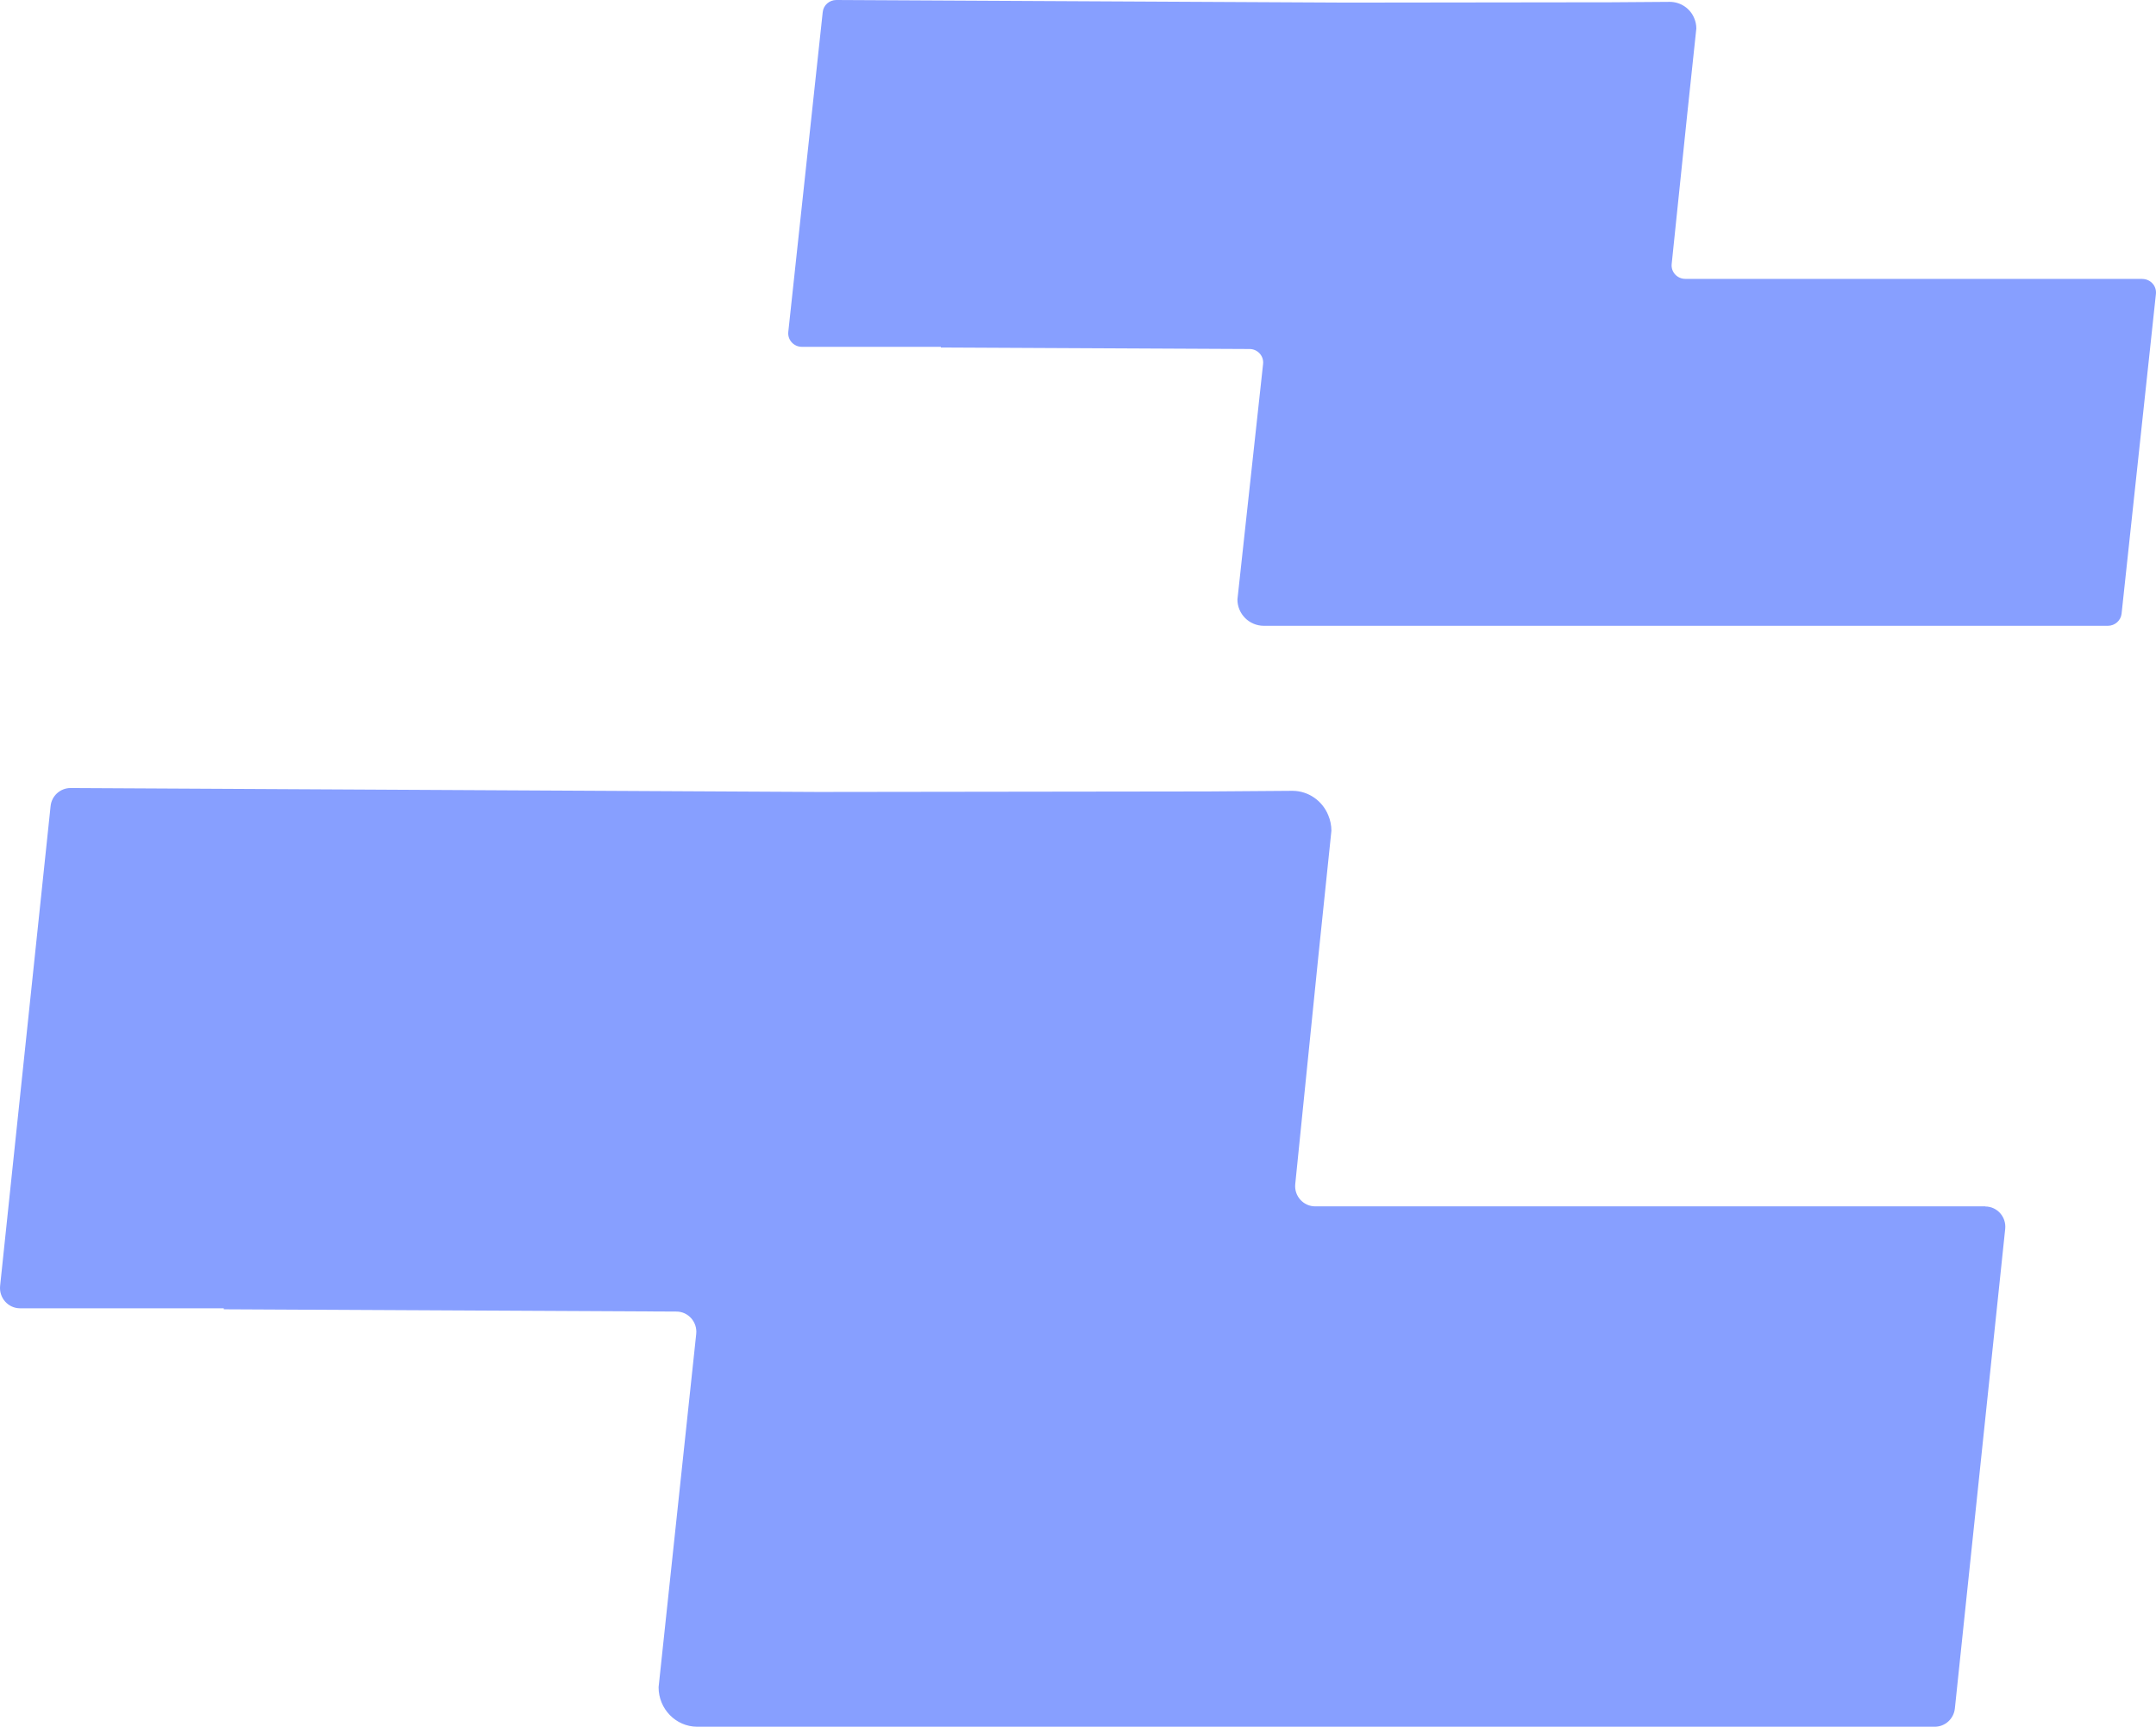
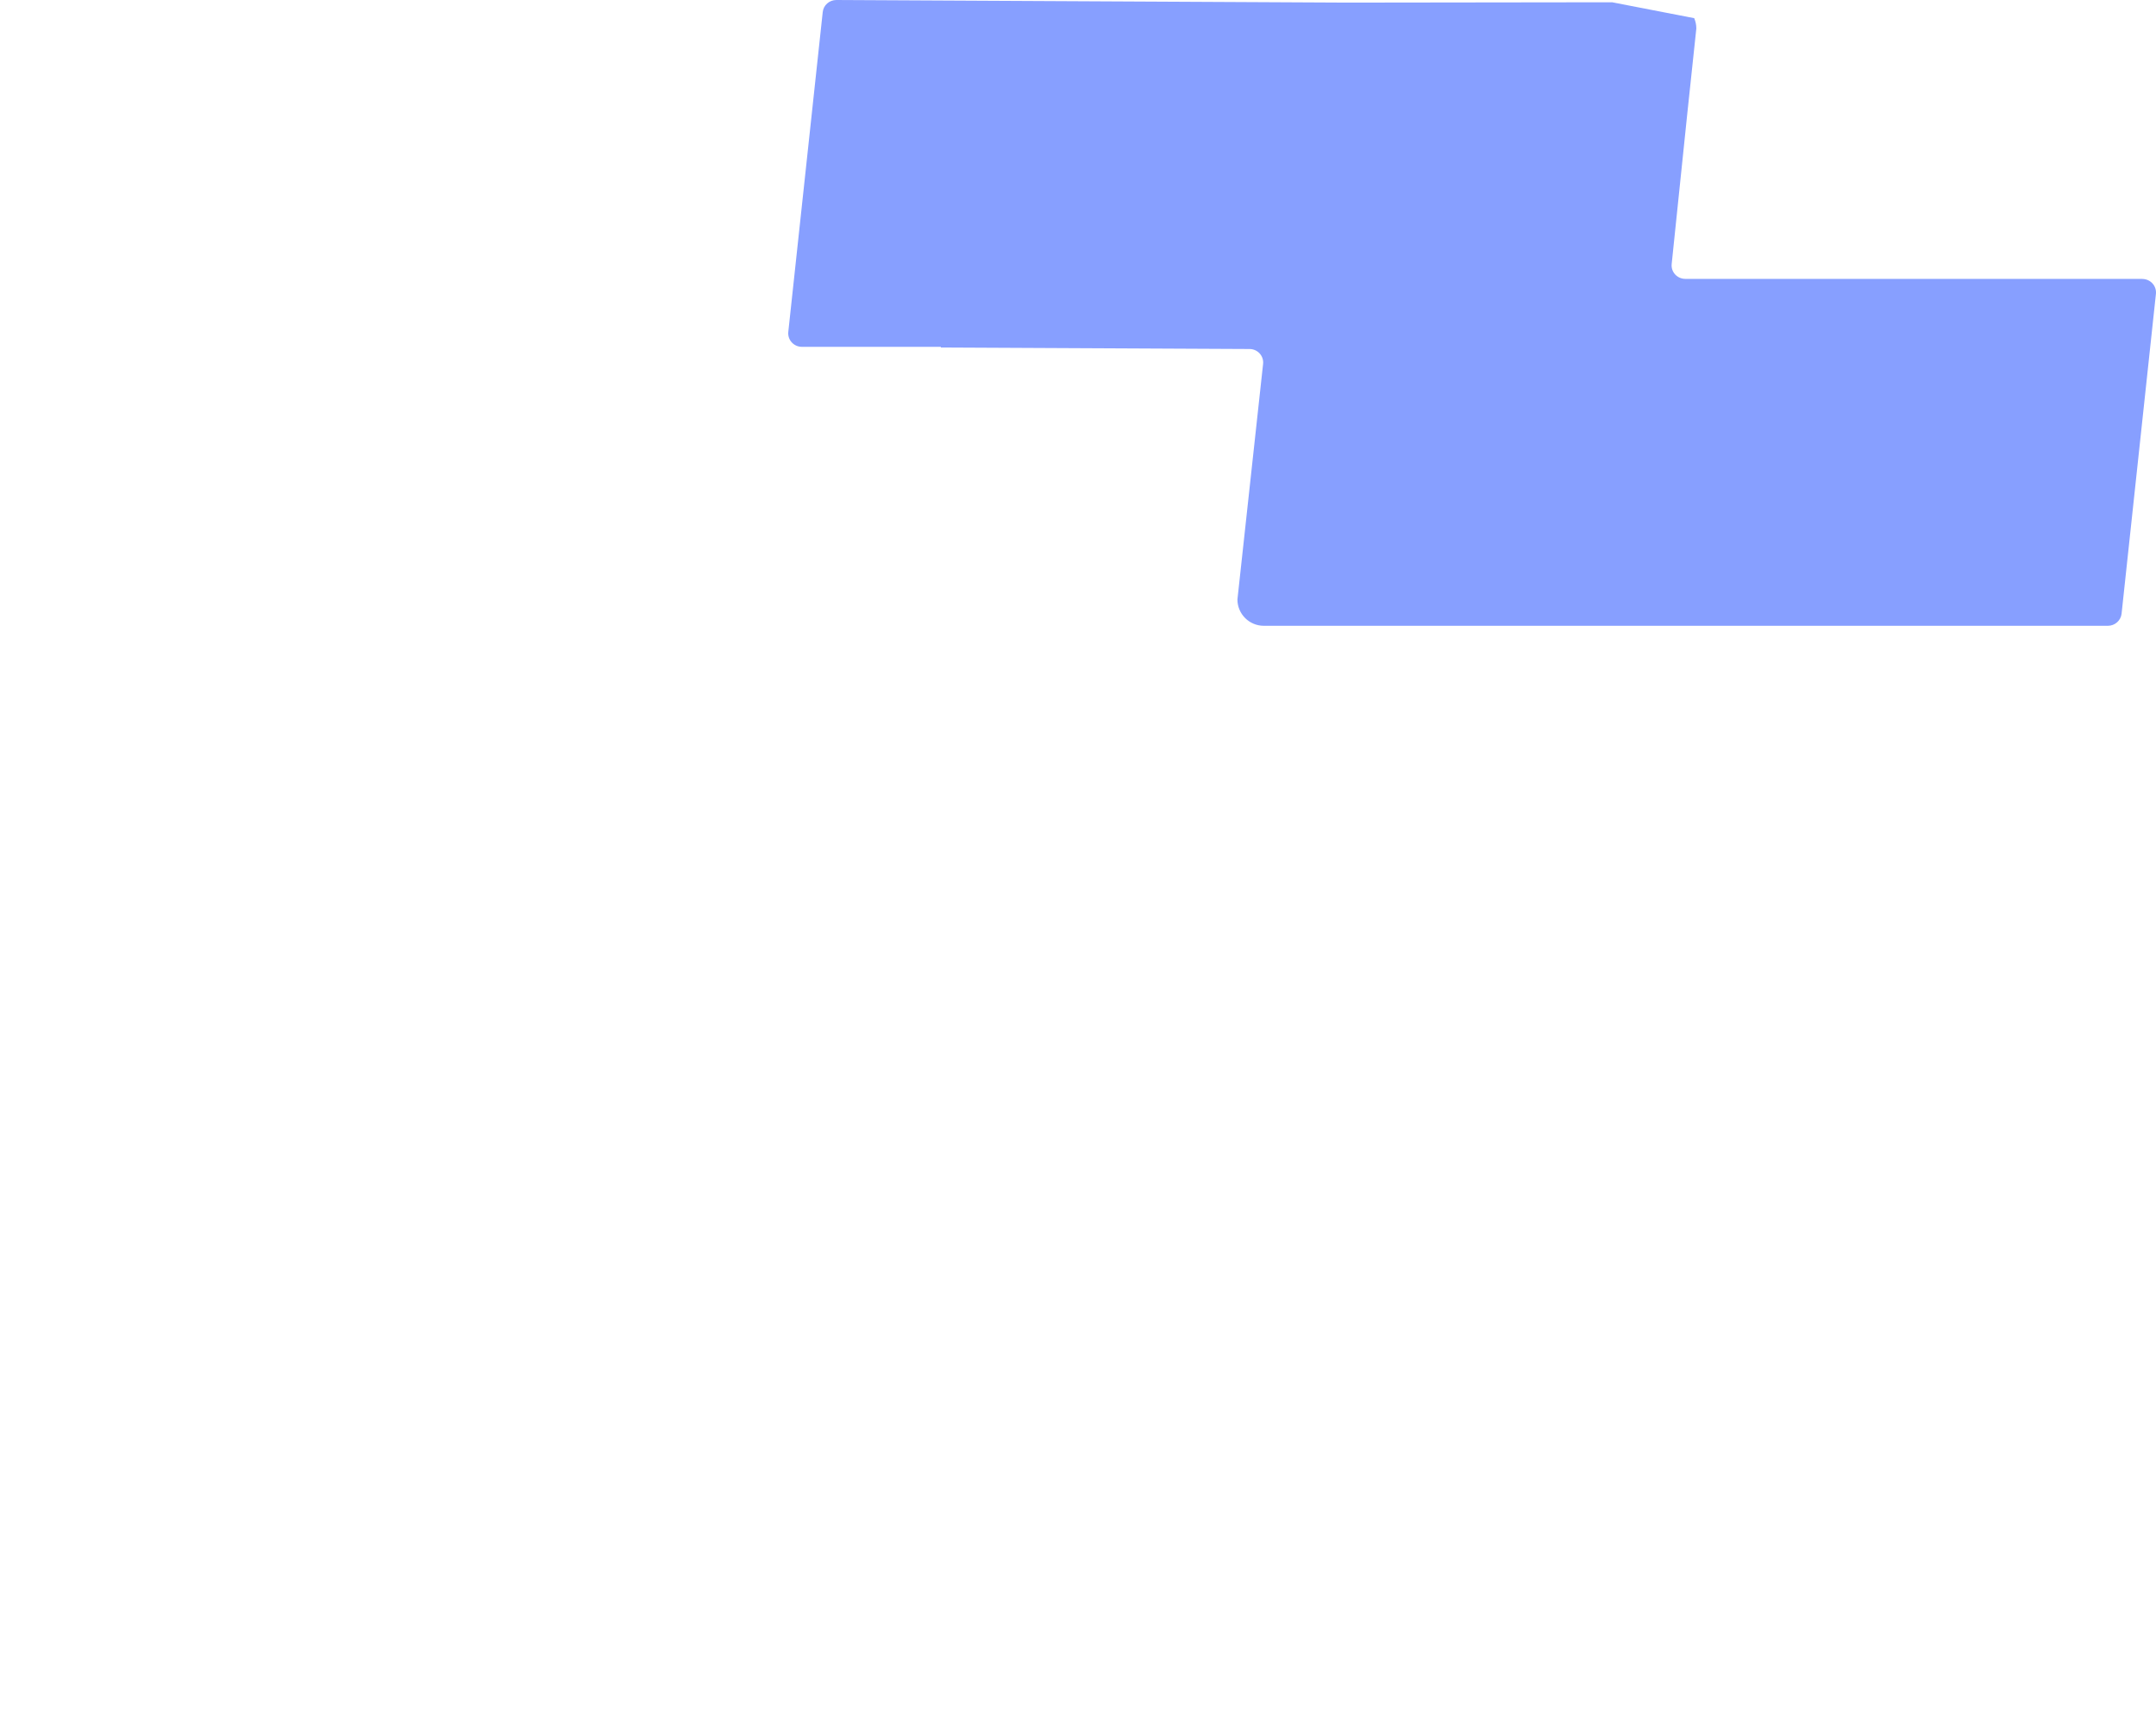
<svg xmlns="http://www.w3.org/2000/svg" width="186" height="149" viewBox="0 0 186 149" fill="none">
-   <path d="M171.281 104.097H113.463C112.442 104.097 111.635 103.204 111.743 102.17L113.721 82.663L114.861 71.69C114.861 71.211 114.764 70.765 114.592 70.351C114.097 69.121 112.904 68.25 111.517 68.24L104.207 68.294L70.578 68.338L6.084 68C5.202 68 4.45 68.675 4.364 69.567L0.01 110.955C-0.098 111.989 0.698 112.892 1.73 112.892H19.307V112.979L58.354 113.175C59.376 113.175 60.171 114.079 60.064 115.102L56.817 145.593C56.817 147.465 58.301 148.989 60.139 149H166.916C167.798 149 168.55 148.325 168.647 147.432L172.99 106.045C173.098 105.011 172.302 104.108 171.27 104.108L171.281 104.097Z" fill="#879FFF" />
-   <path d="M184.827 24.064H145.391C144.694 24.064 144.144 23.469 144.218 22.78L145.567 9.775L146.344 2.46C146.344 2.141 146.278 1.843 146.161 1.568C145.824 0.747 145.01 0.167 144.064 0.16L139.077 0.196L116.14 0.225L72.15 0C71.548 0 71.035 0.45 70.977 1.045L68.007 28.637C67.933 29.326 68.476 29.928 69.18 29.928H81.169V29.986L107.802 30.117C108.499 30.117 109.042 30.719 108.968 31.401L106.754 51.728C106.754 52.977 107.766 53.993 109.02 54H181.85C182.452 54 182.965 53.55 183.031 52.955L185.993 25.363C186.067 24.674 185.524 24.072 184.82 24.072L184.827 24.064Z" fill="#879FFF" />
+   <path d="M184.827 24.064H145.391C144.694 24.064 144.144 23.469 144.218 22.78L145.567 9.775L146.344 2.46C146.344 2.141 146.278 1.843 146.161 1.568L139.077 0.196L116.14 0.225L72.15 0C71.548 0 71.035 0.45 70.977 1.045L68.007 28.637C67.933 29.326 68.476 29.928 69.18 29.928H81.169V29.986L107.802 30.117C108.499 30.117 109.042 30.719 108.968 31.401L106.754 51.728C106.754 52.977 107.766 53.993 109.02 54H181.85C182.452 54 182.965 53.55 183.031 52.955L185.993 25.363C186.067 24.674 185.524 24.072 184.82 24.072L184.827 24.064Z" fill="#879FFF" />
</svg>